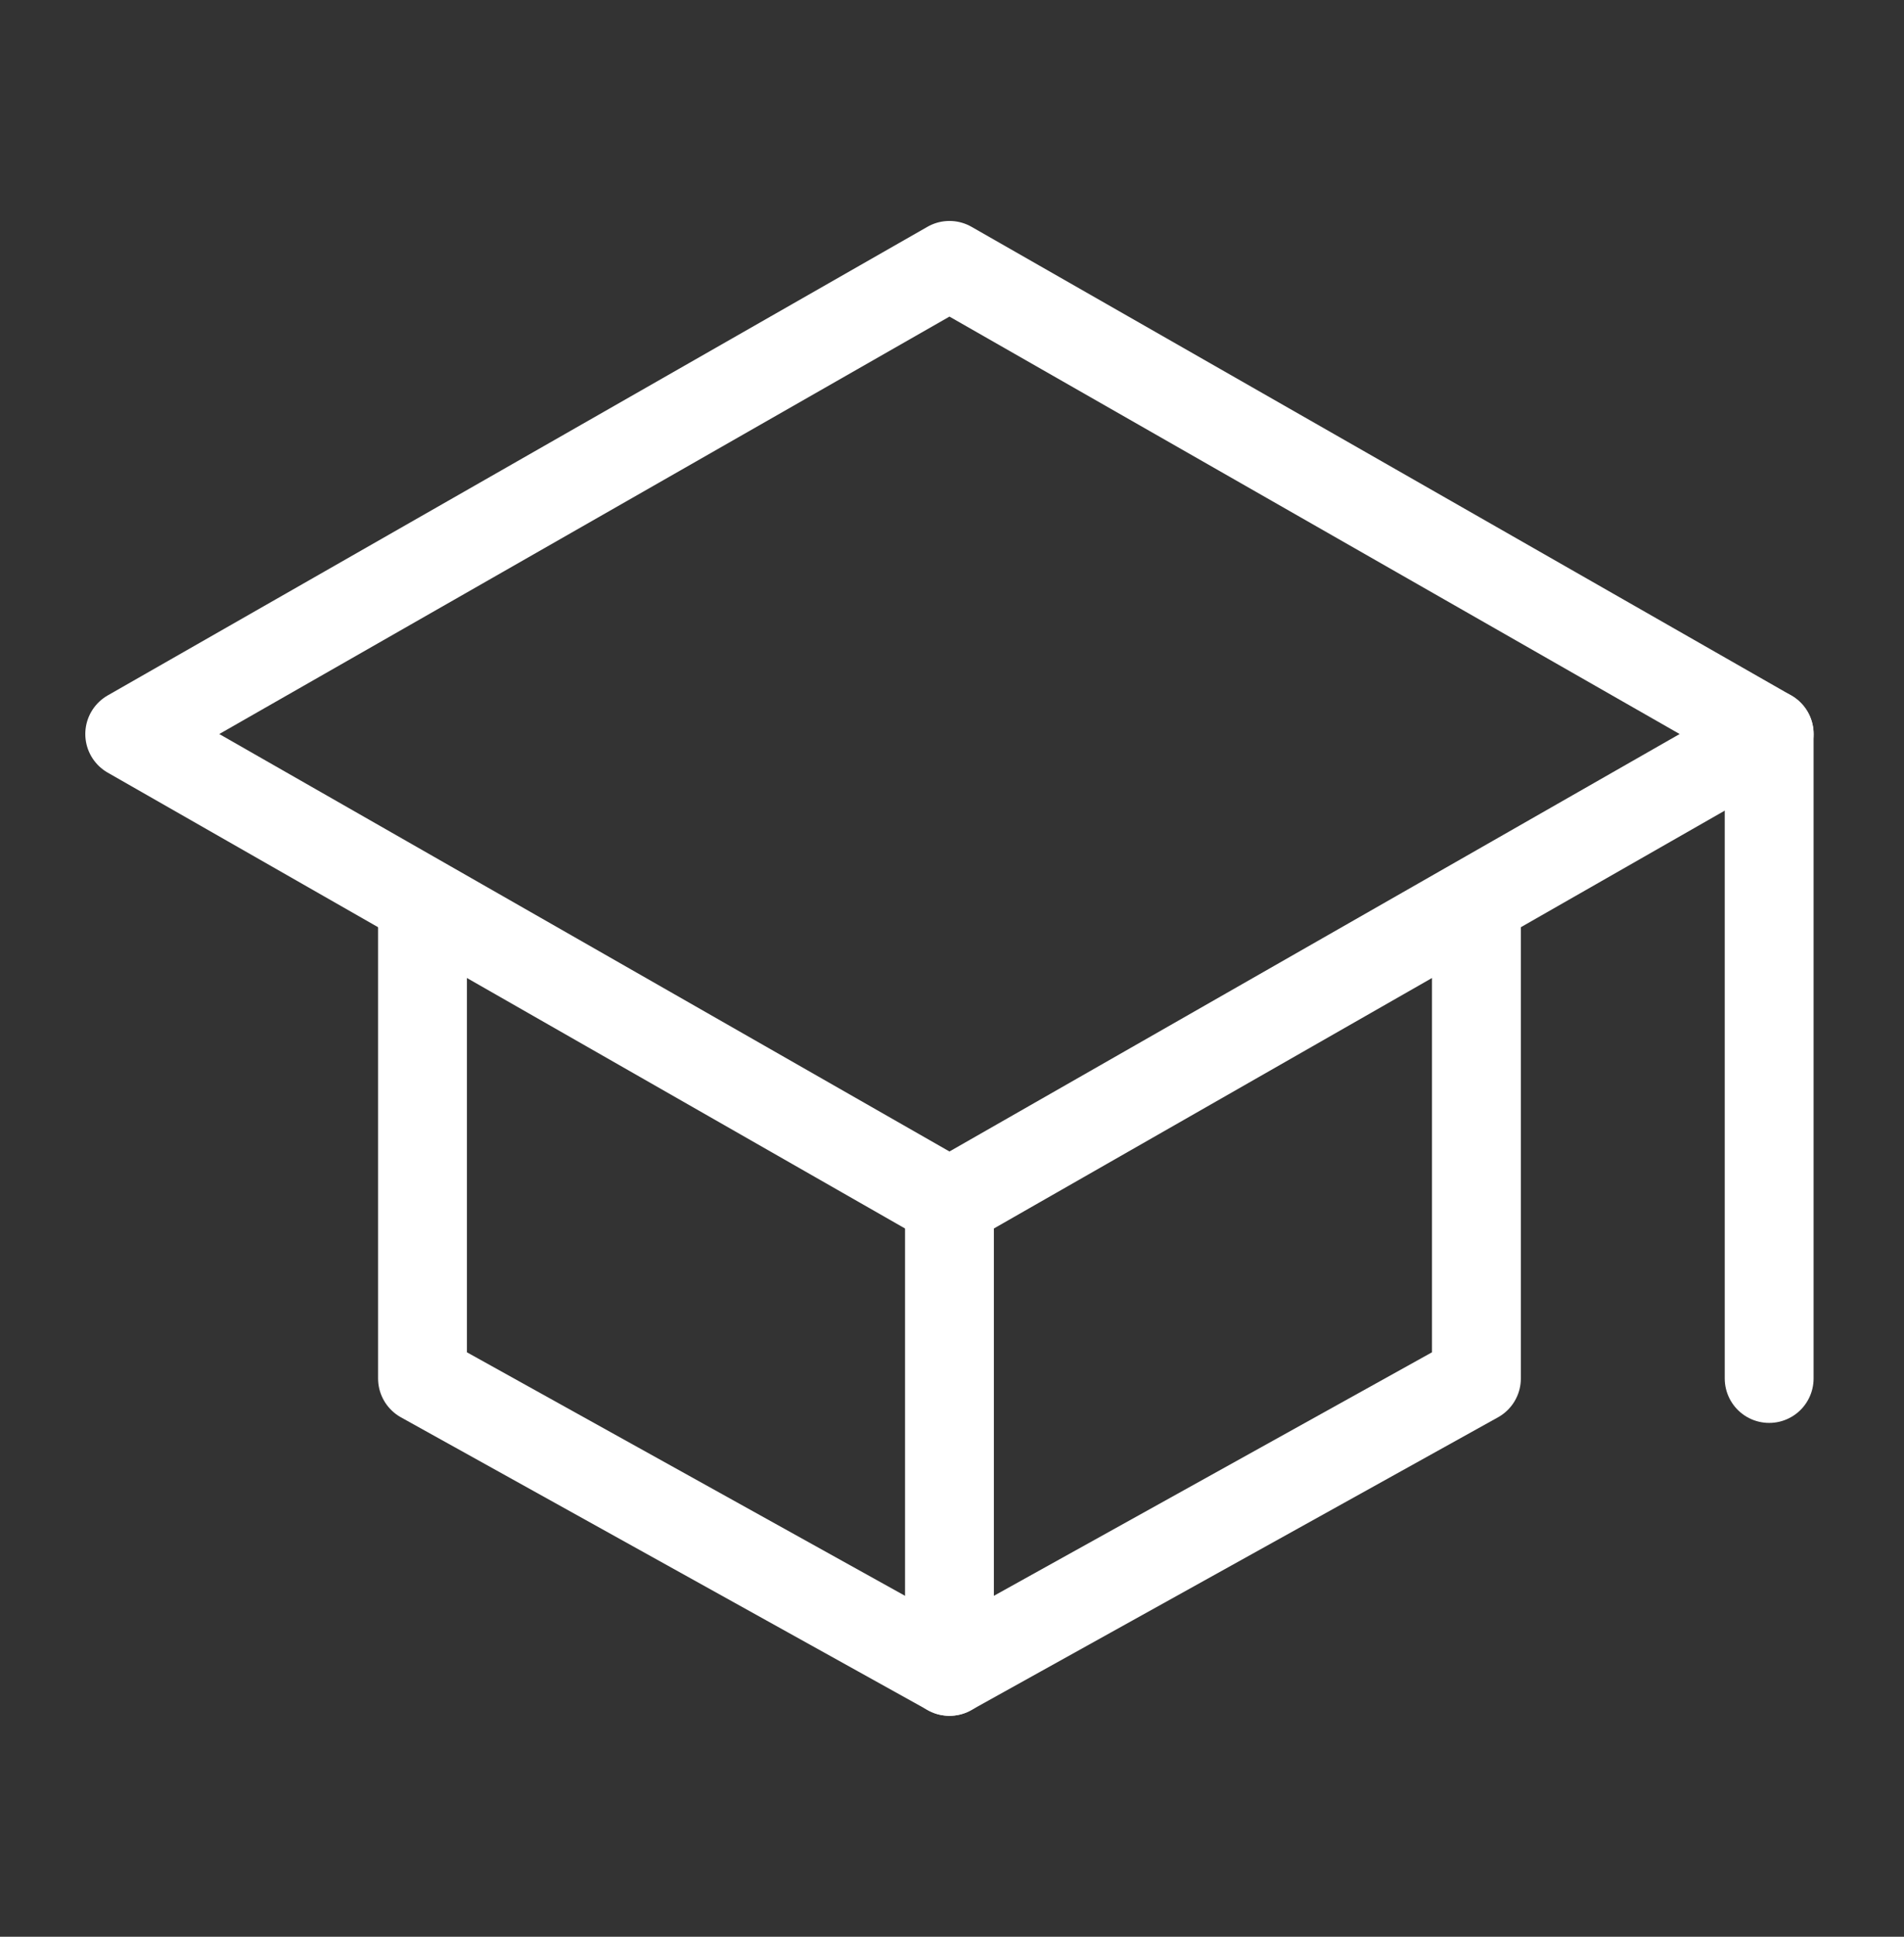
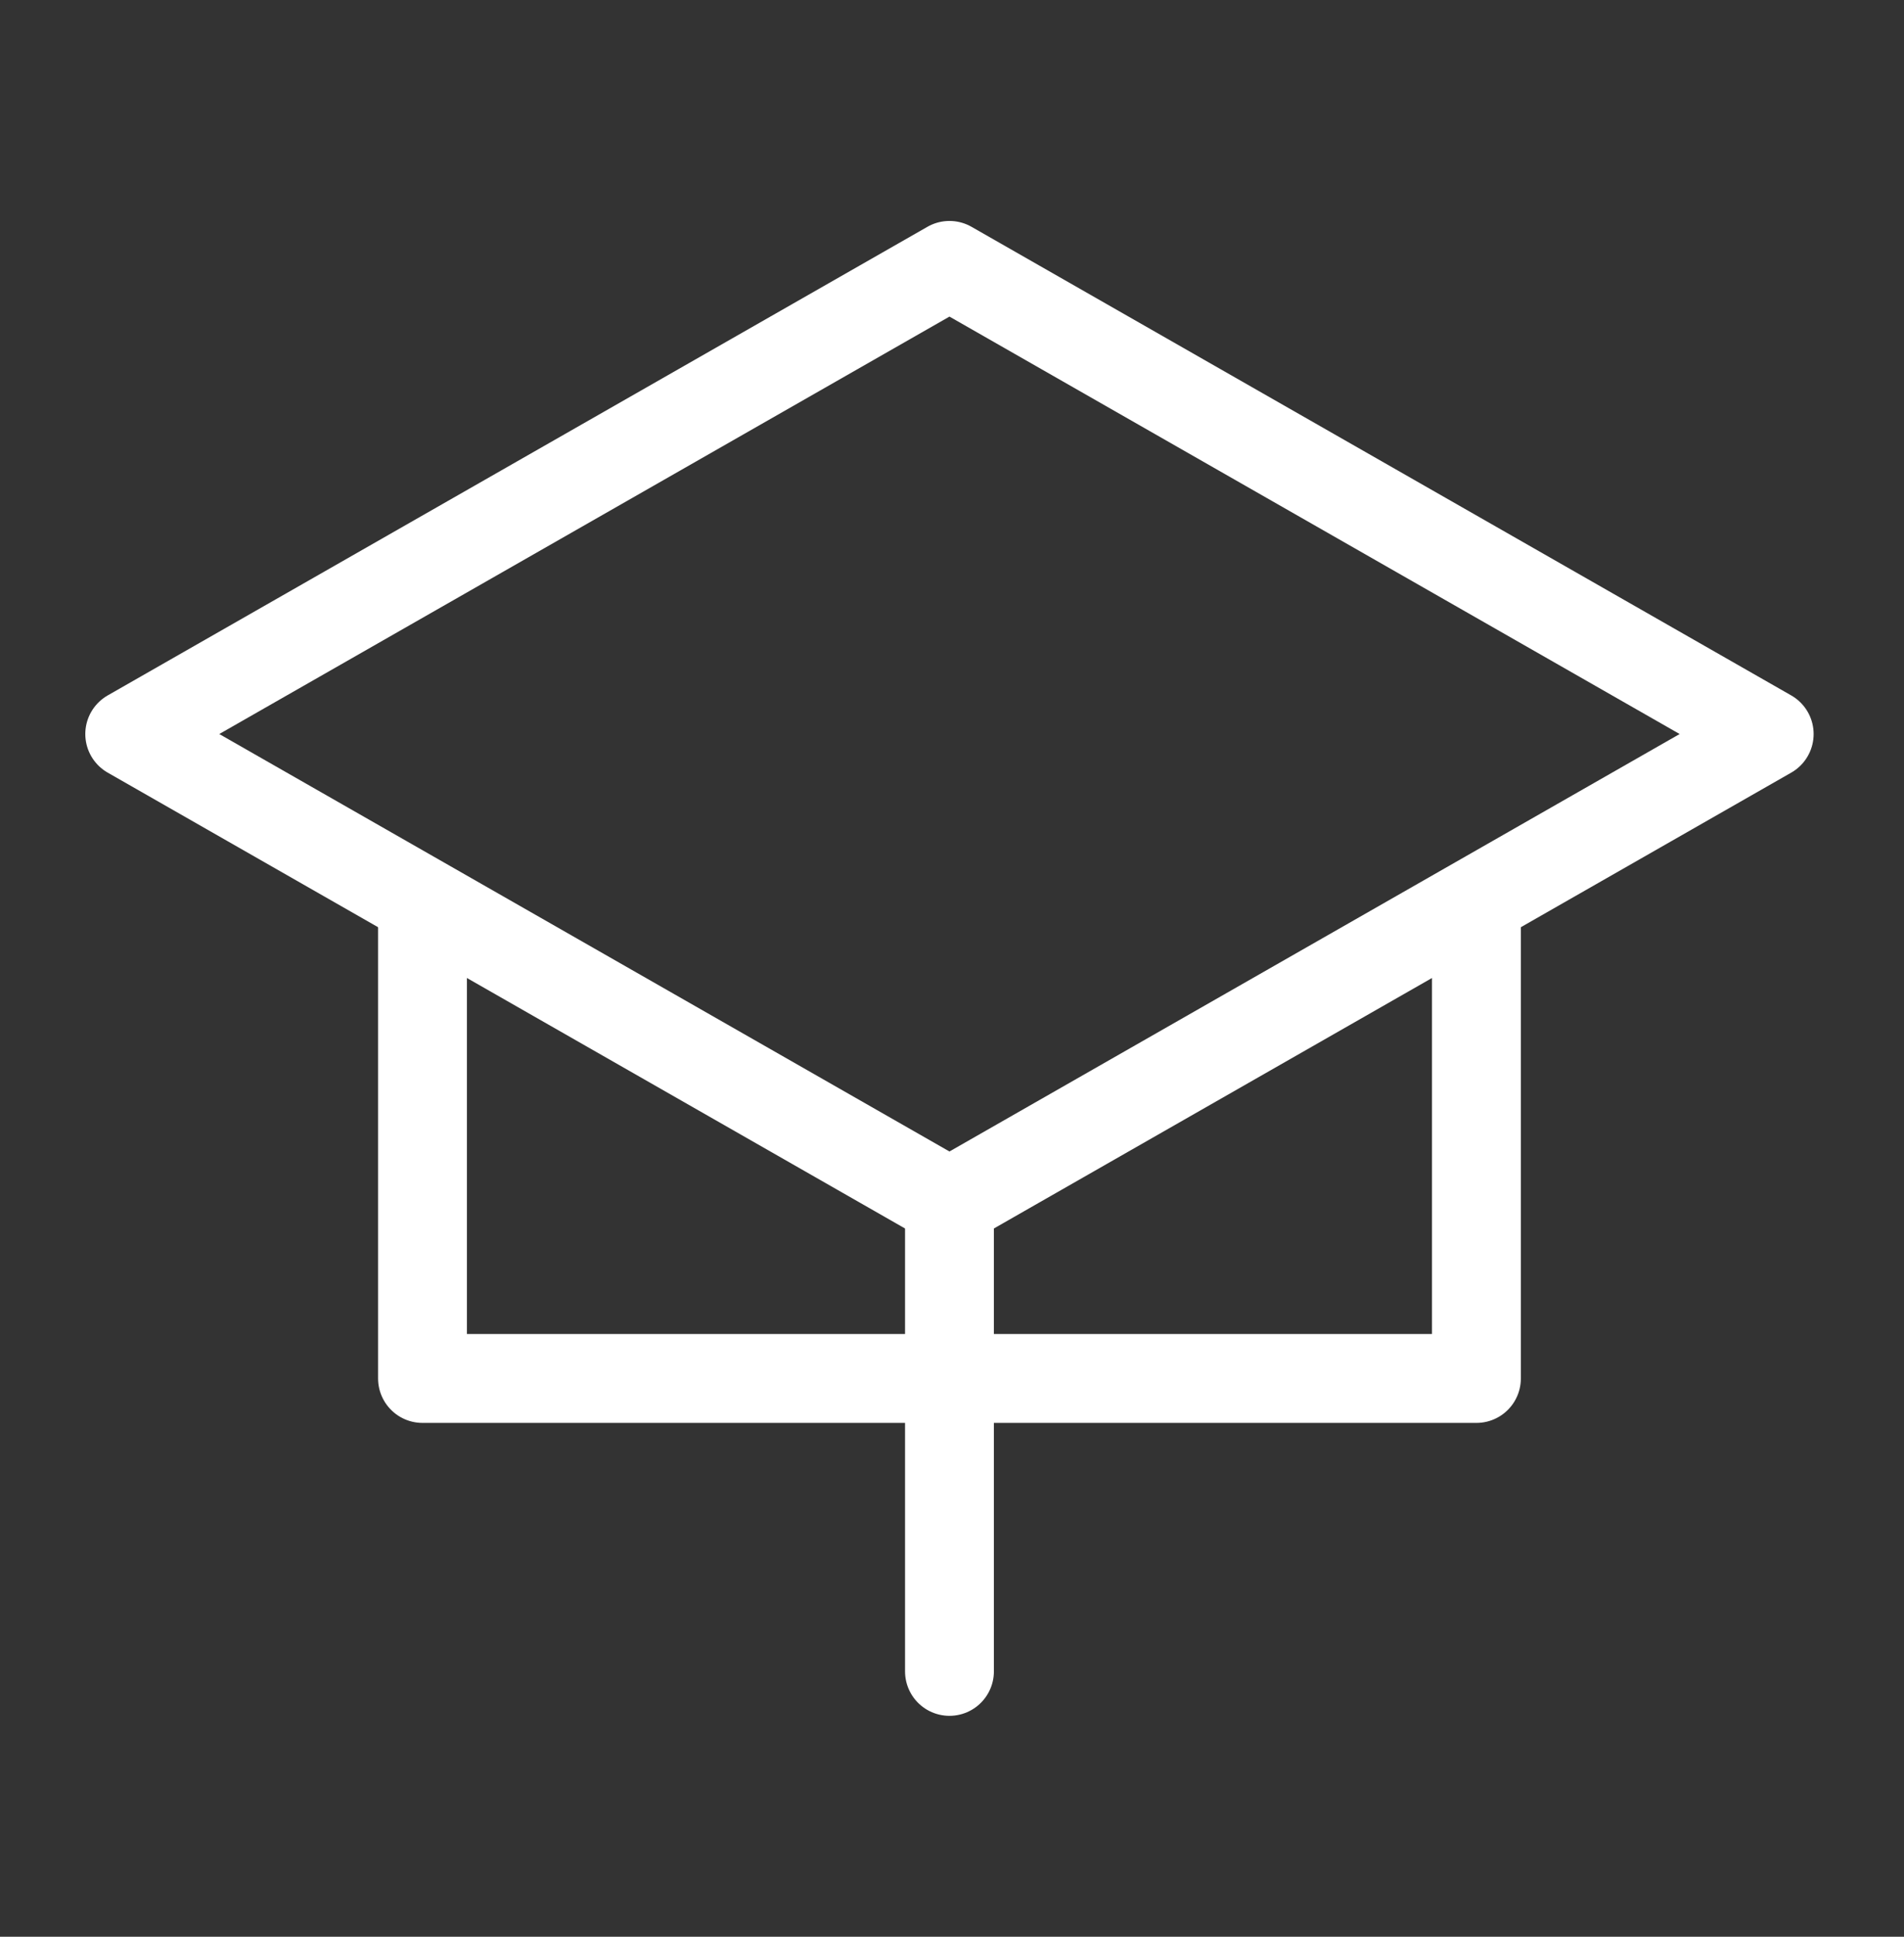
<svg xmlns="http://www.w3.org/2000/svg" width="60" height="61" viewBox="0 0 60 61" fill="none">
  <rect x="0" y="0" width="60" height="61" fill="#333333" stroke="none" />
  <path d="M4.088 23.119L29.92 8.359L55.752 23.119L29.92 37.88L4.088 23.119Z" stroke="white" stroke-width="2.8" stroke-linecap="round" stroke-linejoin="round" />
-   <path d="M13.314 28.655V43.416L29.92 52.641L46.526 43.416V28.655" stroke="white" stroke-width="2.8" stroke-linecap="round" stroke-linejoin="round" />
-   <path d="M55.751 43.416V23.12" stroke="white" stroke-width="2.8" stroke-linecap="round" stroke-linejoin="round" />
+   <path d="M13.314 28.655V43.416L46.526 43.416V28.655" stroke="white" stroke-width="2.8" stroke-linecap="round" stroke-linejoin="round" />
  <path d="M29.92 37.881V52.642" stroke="white" stroke-width="2.8" stroke-linecap="round" stroke-linejoin="round" />
</svg>